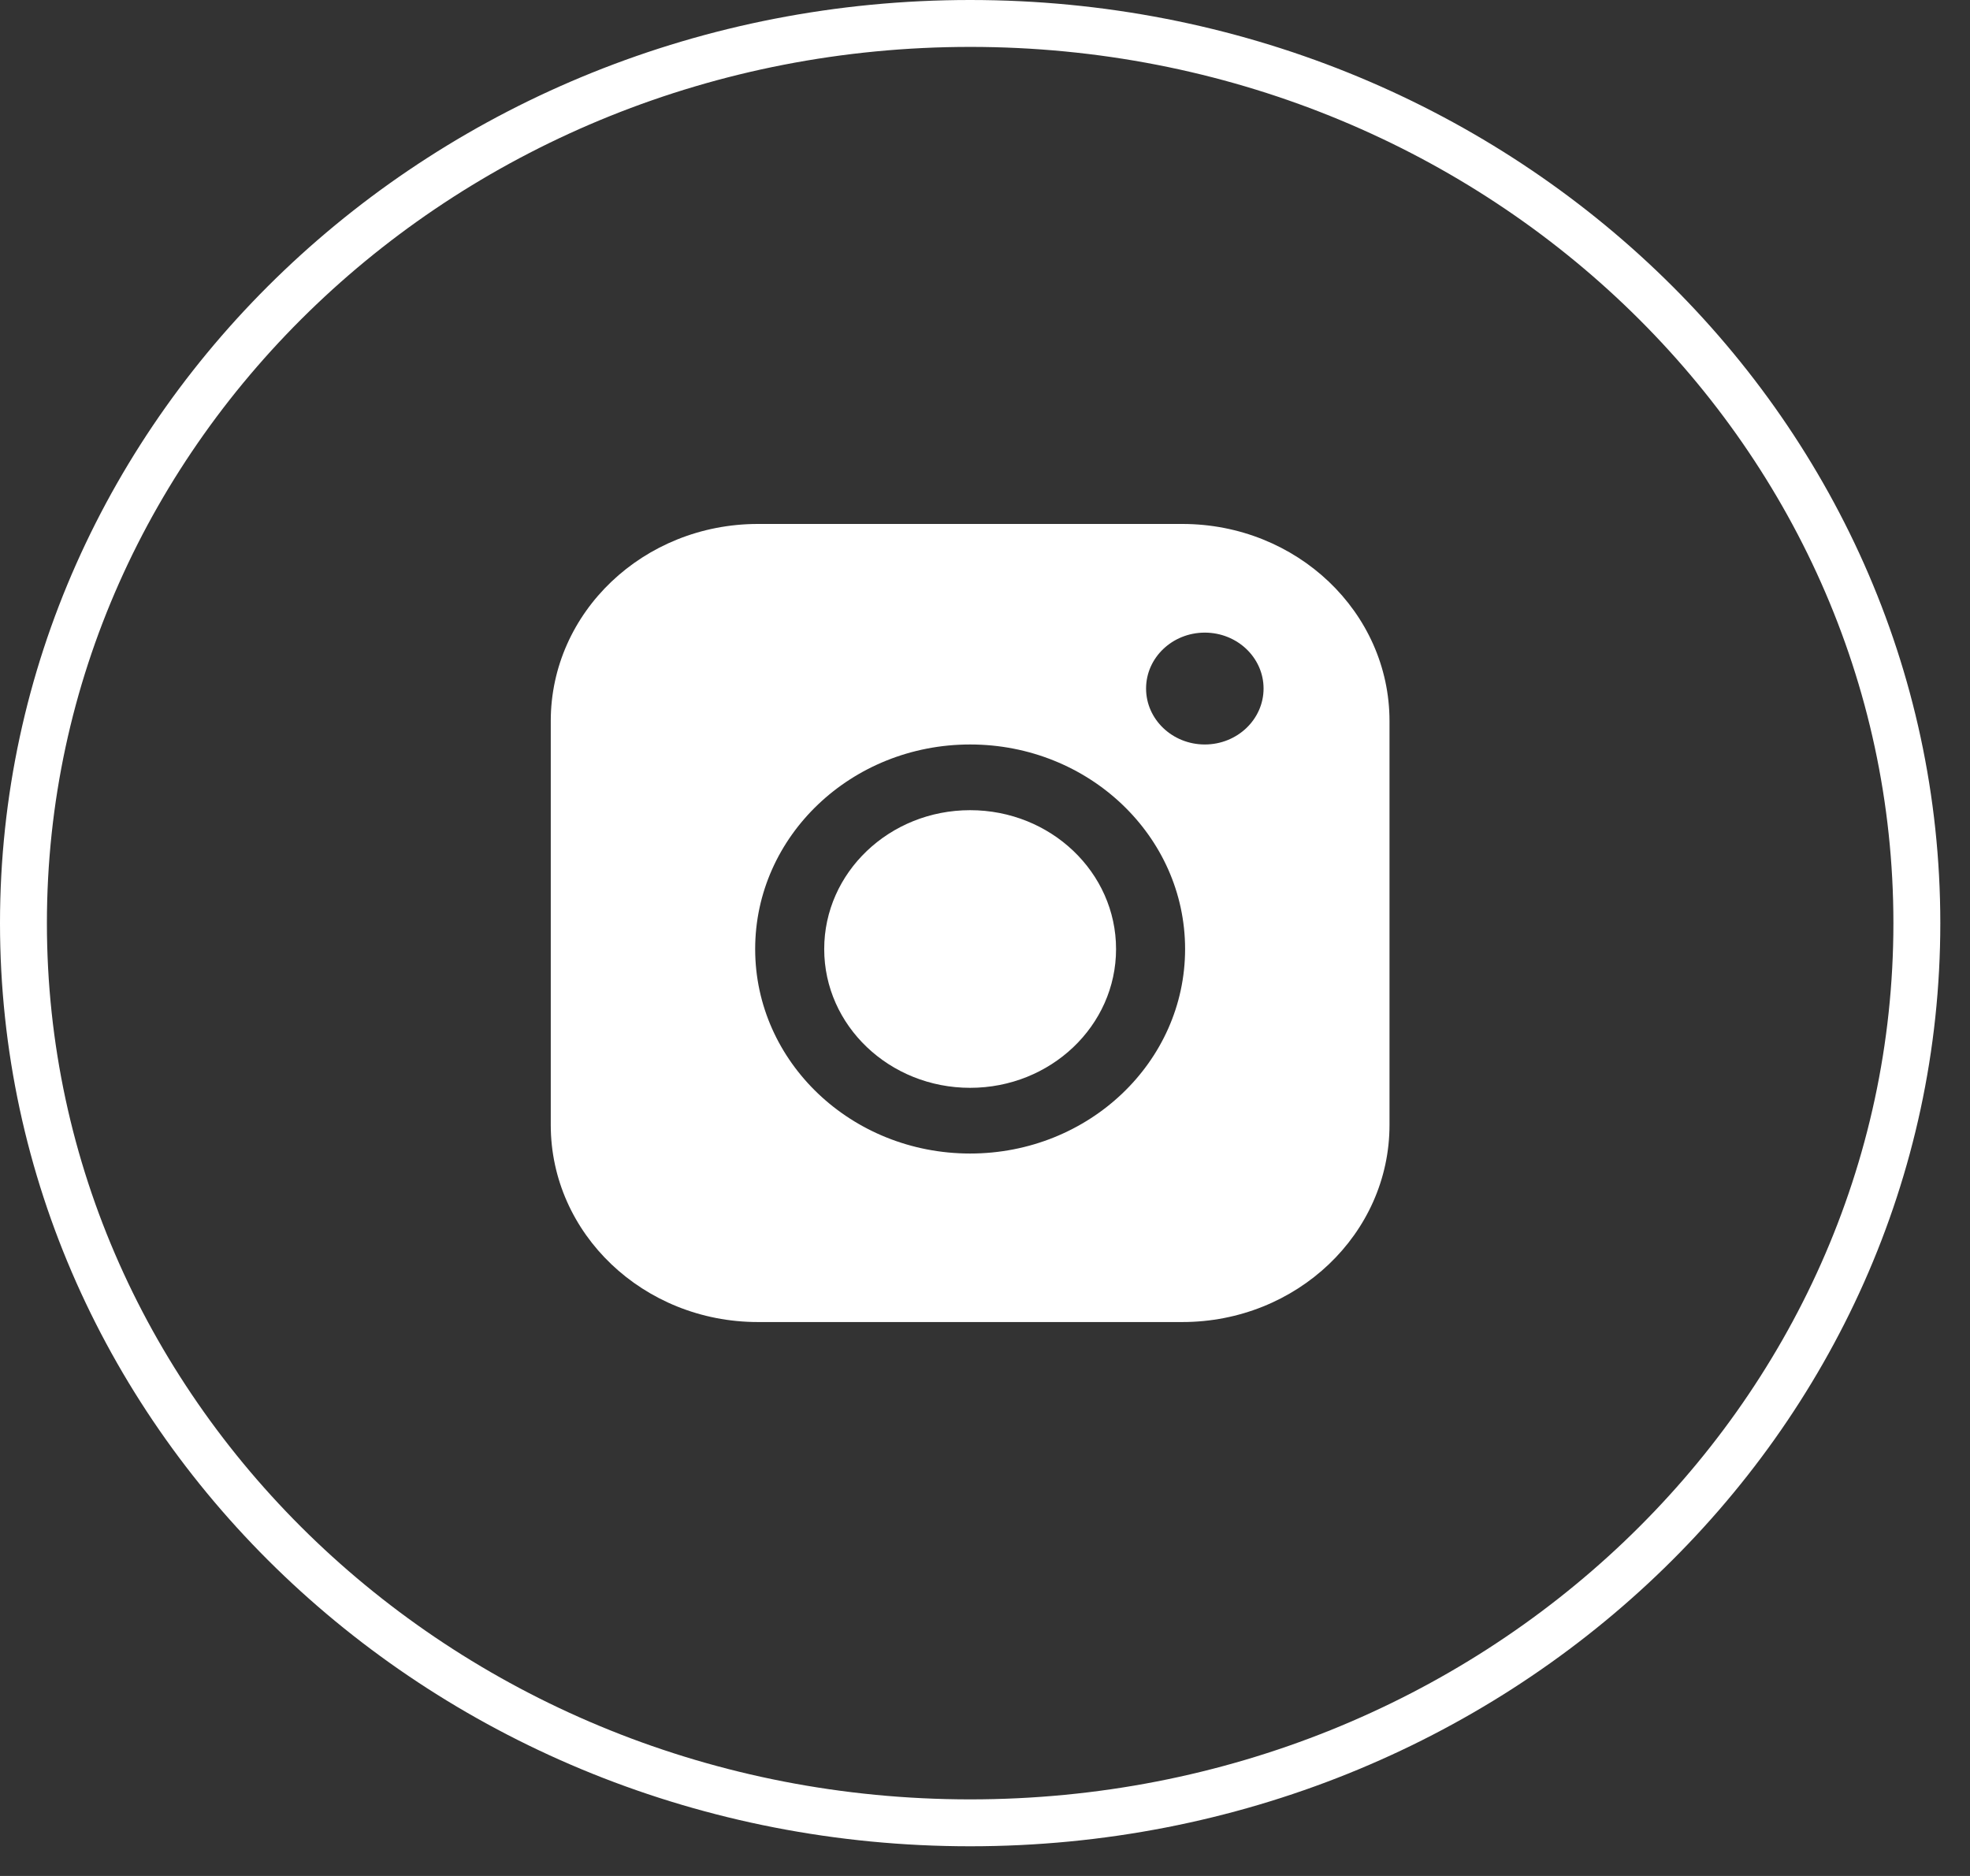
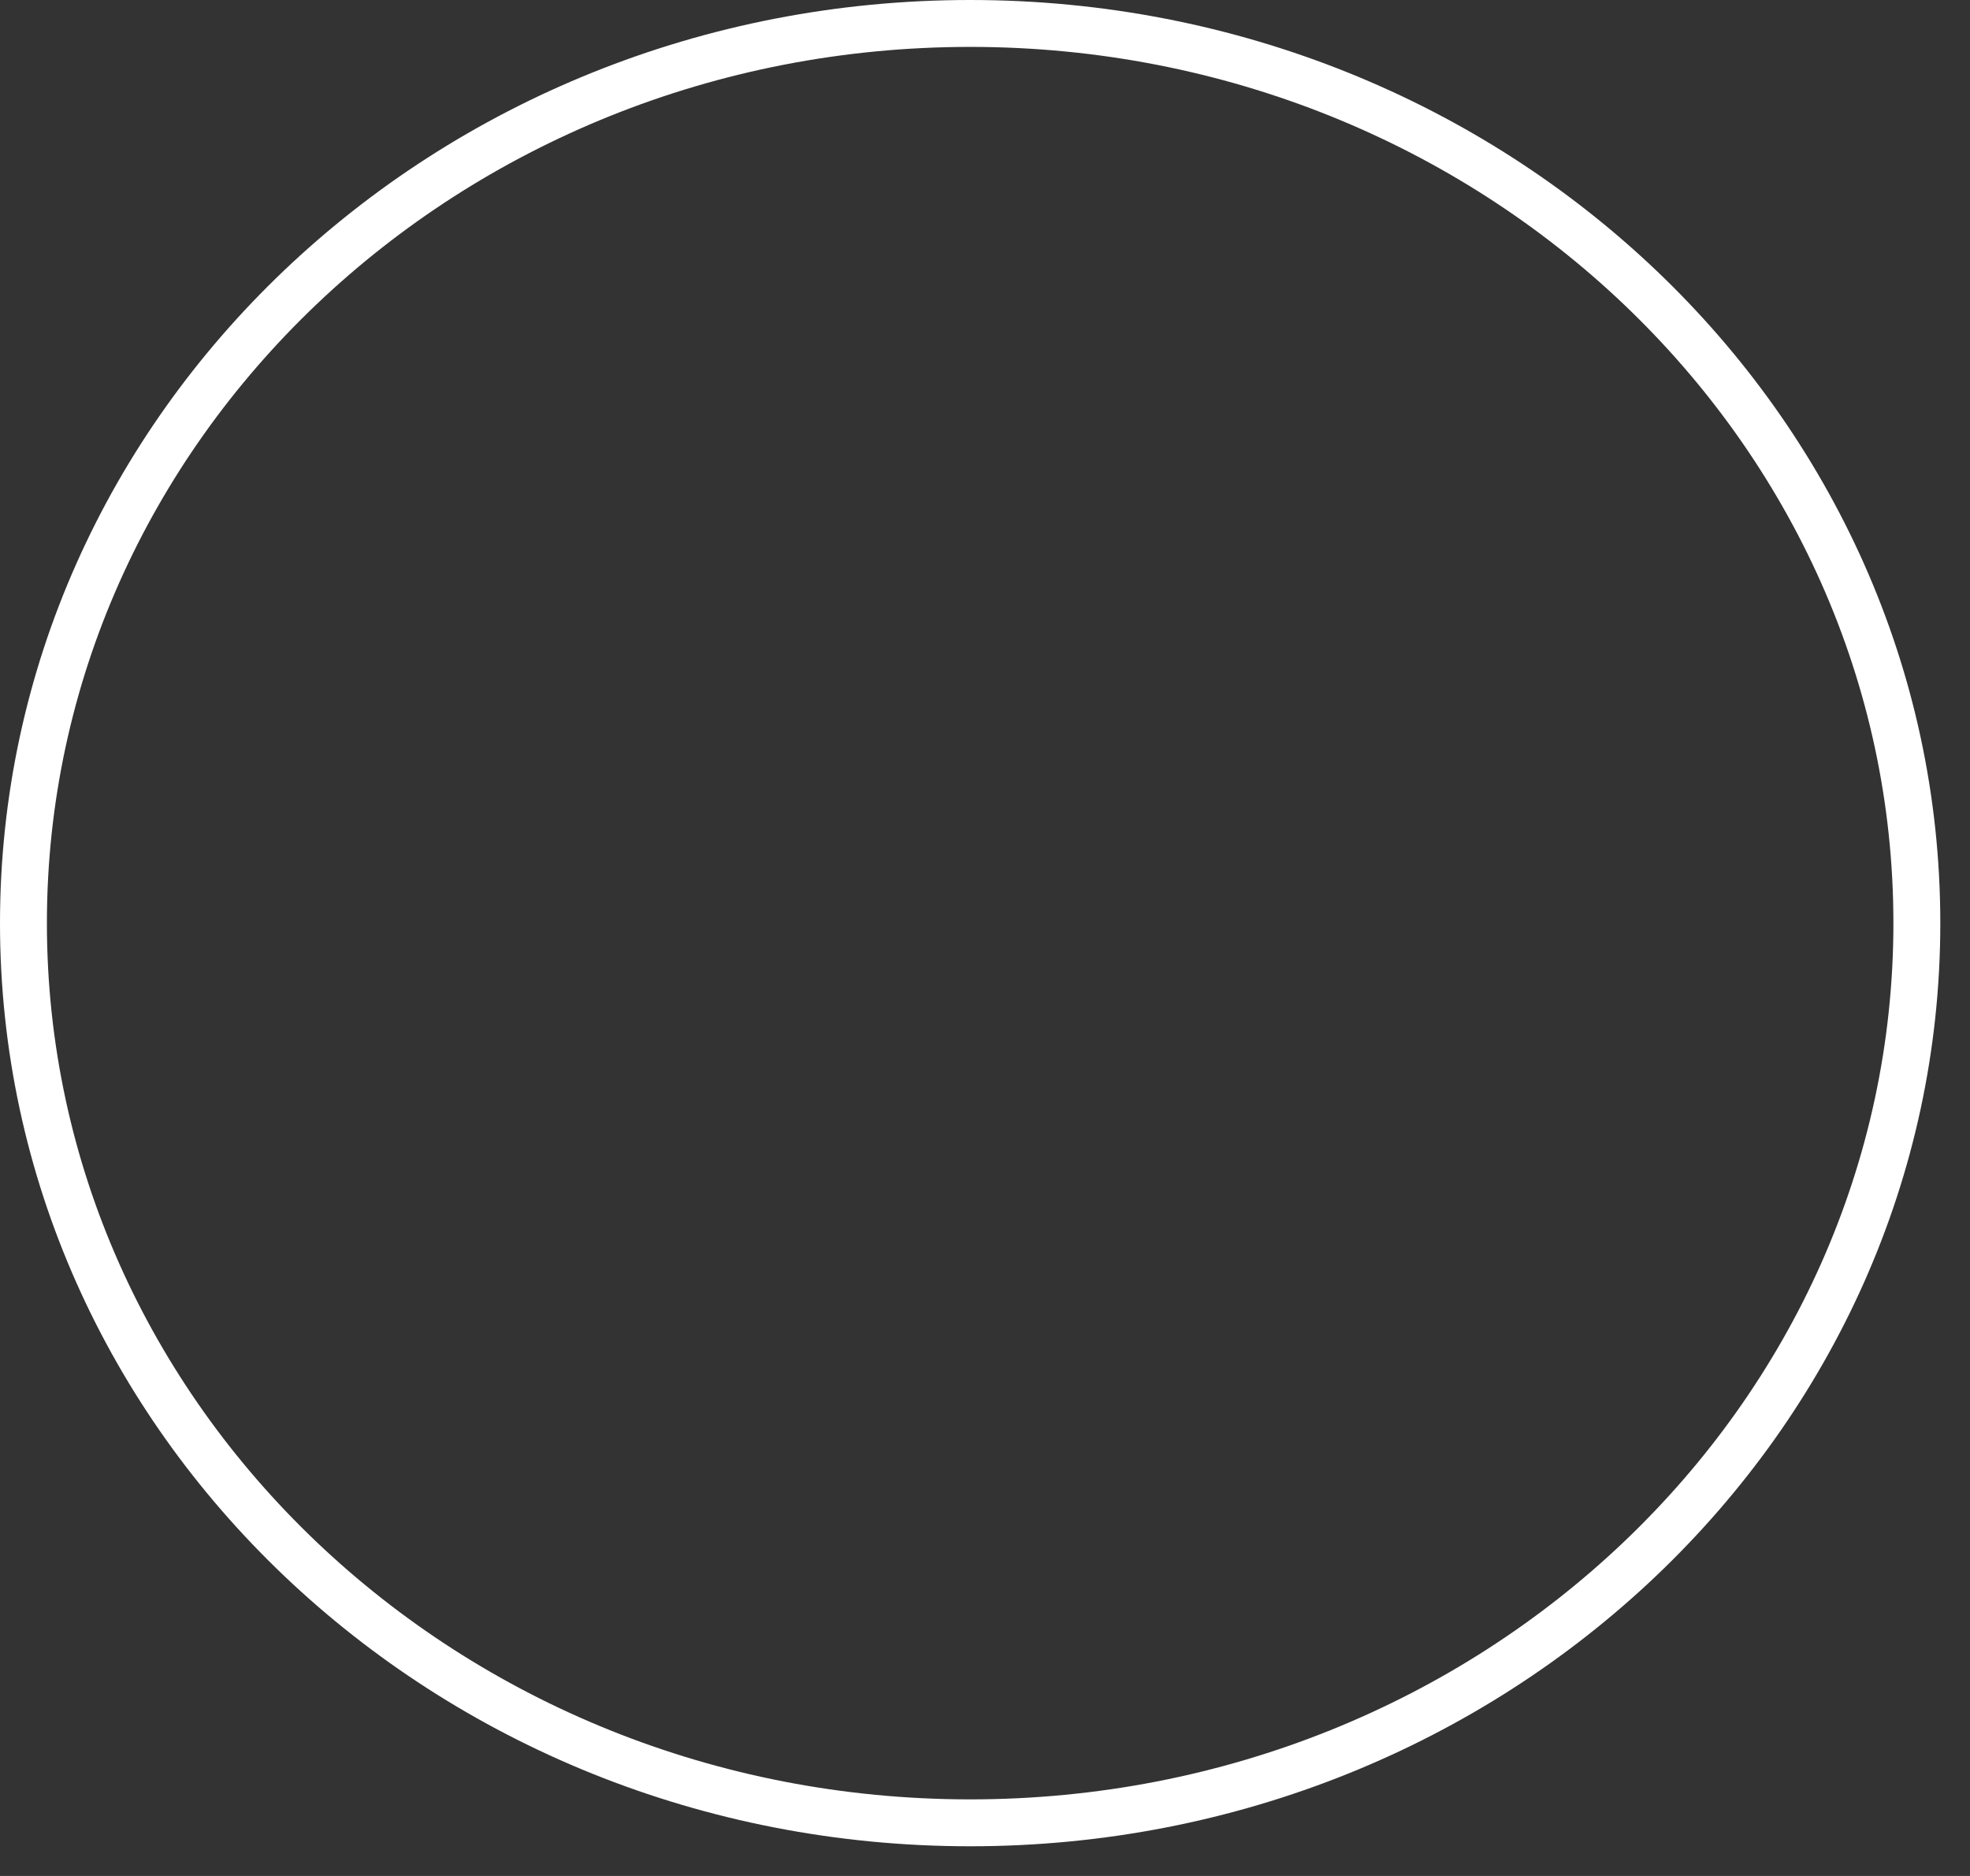
<svg xmlns="http://www.w3.org/2000/svg" width="42" height="40" viewBox="0 0 42 40" fill="none">
  <rect x="0" y="0" width="42" height="40" fill="#333333" stroke="none" />
  <path d="M40.867 19.684C40.867 30.255 31.854 38.867 20.684 38.867C9.513 38.867 0.5 30.255 0.5 19.684C0.5 9.112 9.513 0.5 20.684 0.5C31.854 0.5 40.867 9.112 40.867 19.684Z" stroke="white" />
-   <path fill-rule="evenodd" clip-rule="evenodd" d="M11.742 15.375C11.742 13.053 13.72 11.172 16.159 11.172H25.207C27.646 11.172 29.624 13.053 29.624 15.375V23.986C29.624 26.308 27.646 28.189 25.207 28.189H16.159C13.72 28.189 11.742 26.308 11.742 23.986V15.375ZM20.683 23.195C22.401 23.195 23.794 21.871 23.794 20.236C23.794 18.601 22.401 17.275 20.683 17.275C18.965 17.275 17.572 18.601 17.572 20.236C17.572 21.871 18.965 23.195 20.683 23.195ZM20.683 24.596C23.214 24.596 25.266 22.644 25.266 20.236C25.266 17.827 23.214 15.874 20.683 15.874C18.152 15.874 16.1 17.827 16.1 20.236C16.1 22.644 18.152 24.596 20.683 24.596ZM25.686 15.874C26.378 15.874 26.939 15.339 26.939 14.681C26.939 14.023 26.378 13.489 25.686 13.489C24.995 13.489 24.434 14.023 24.434 14.681C24.434 15.339 24.995 15.874 25.686 15.874Z" fill="white" />
</svg>